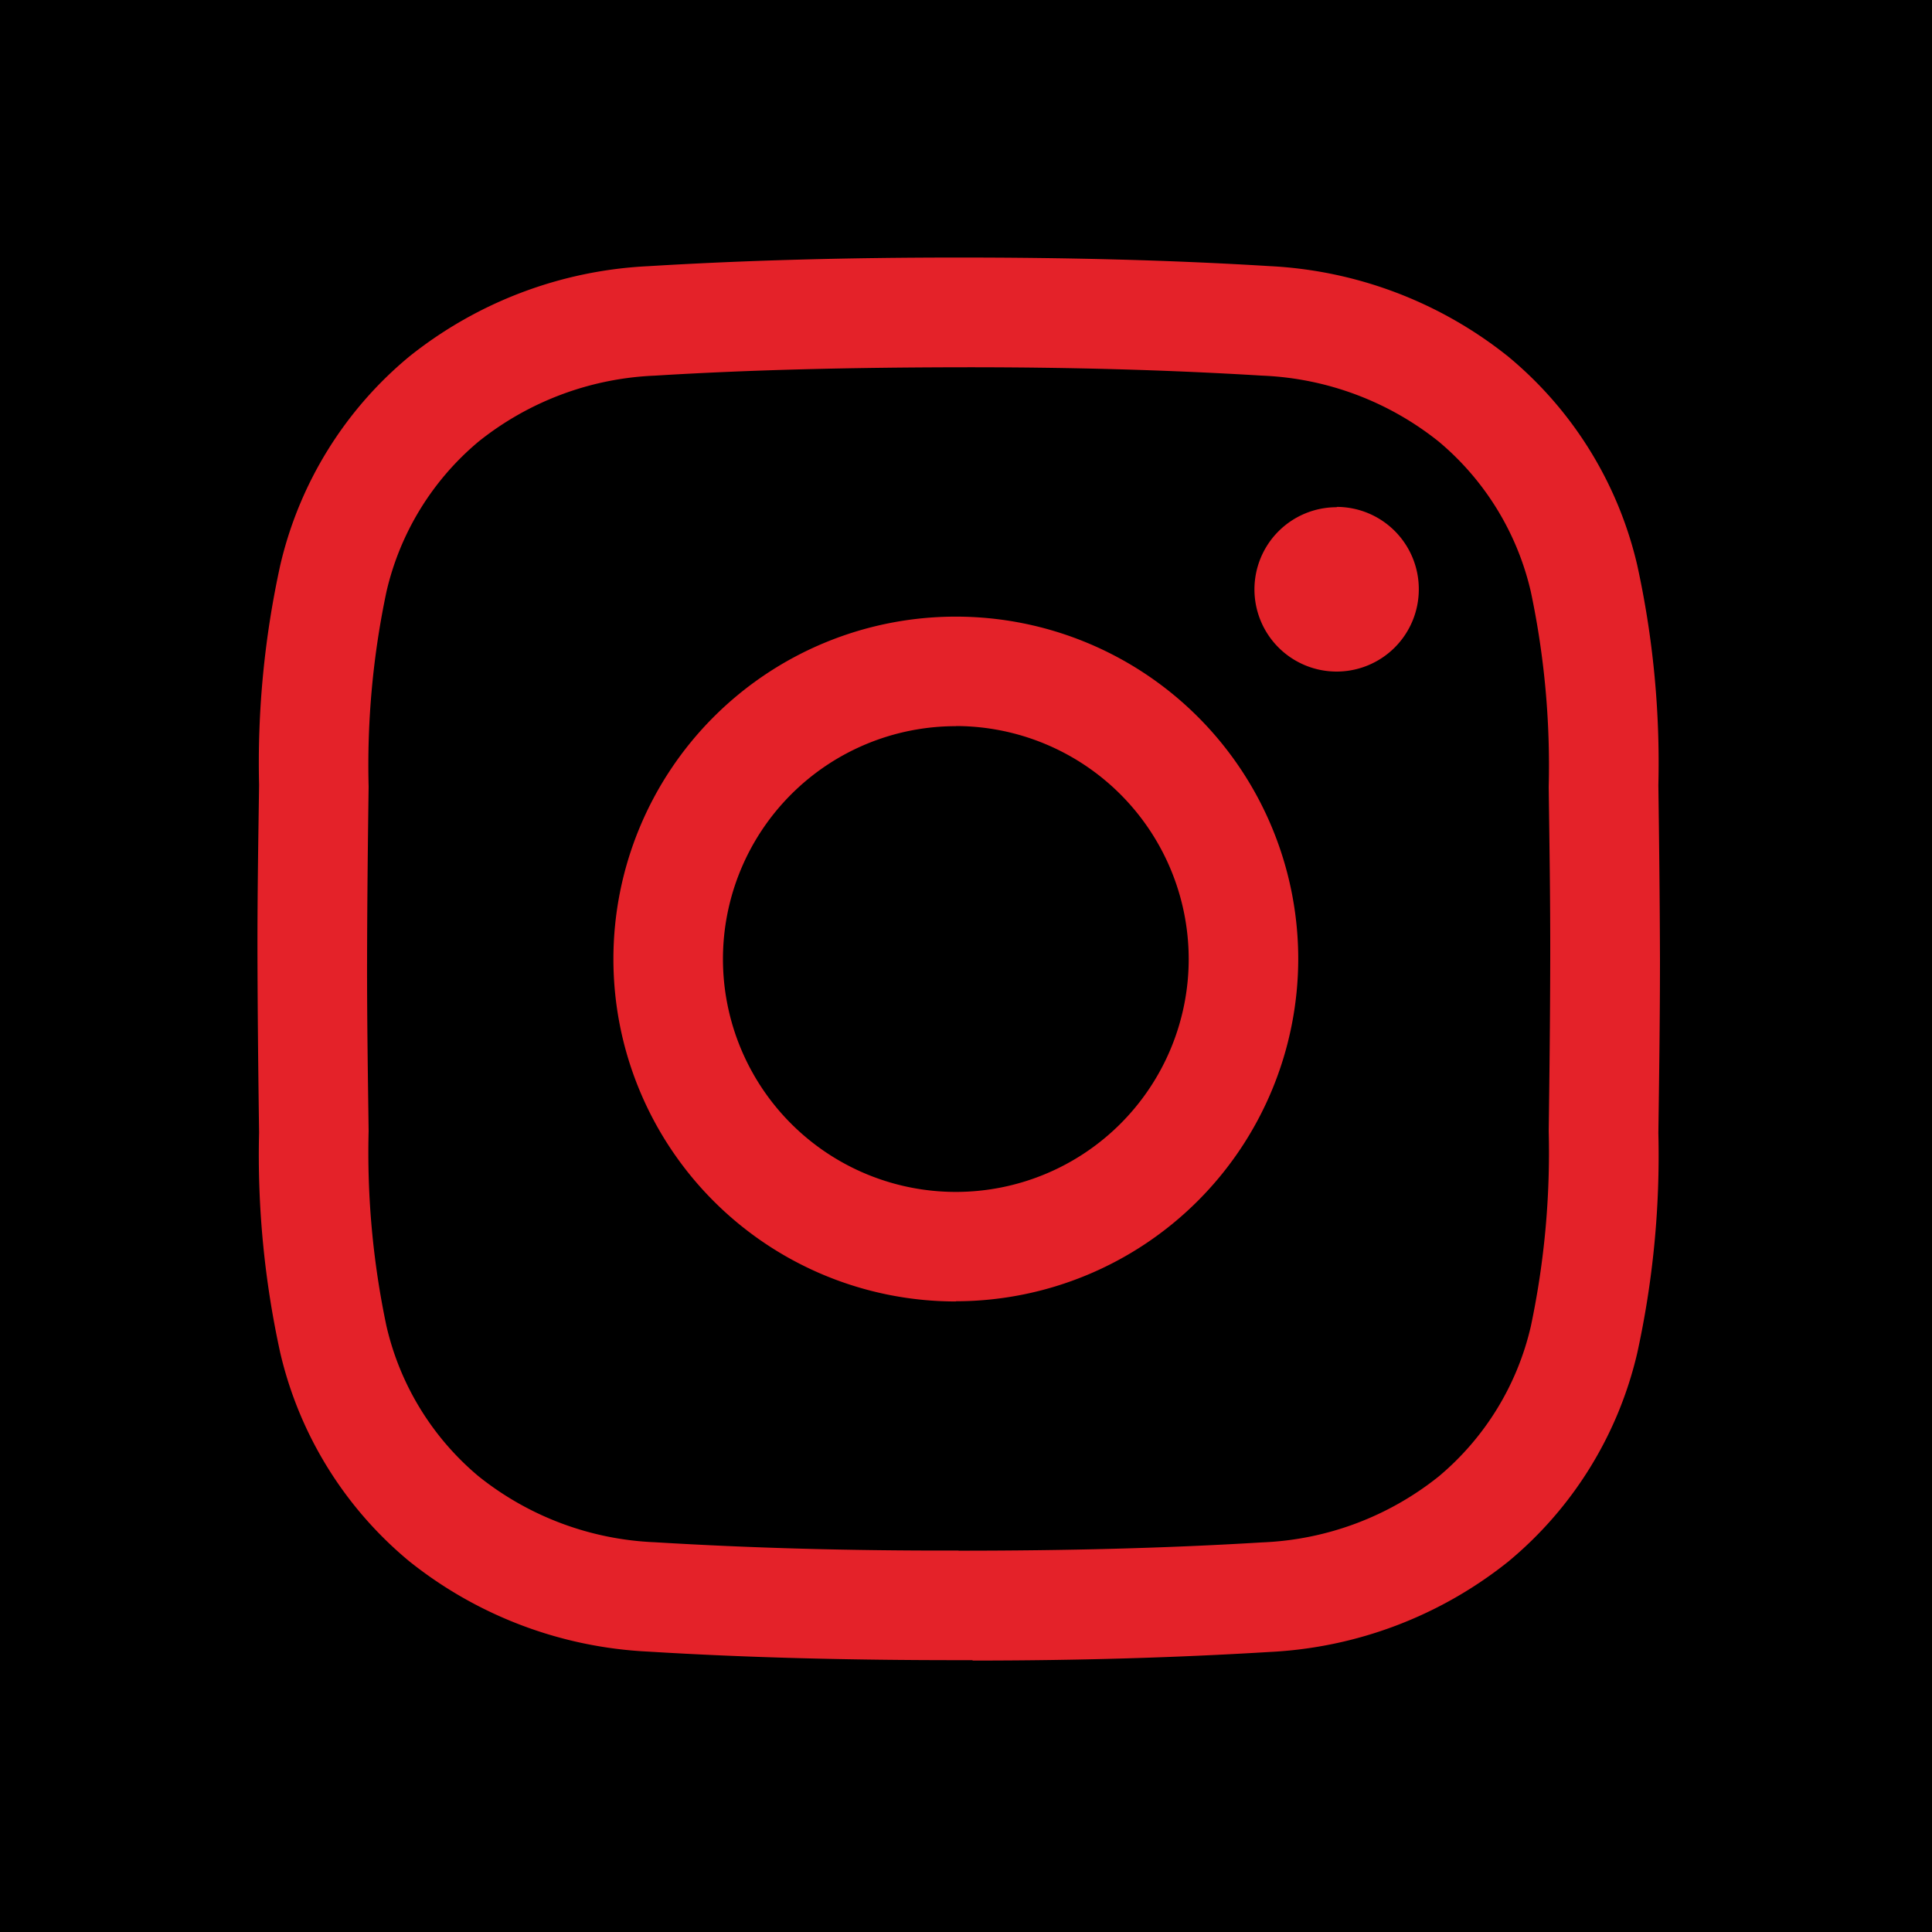
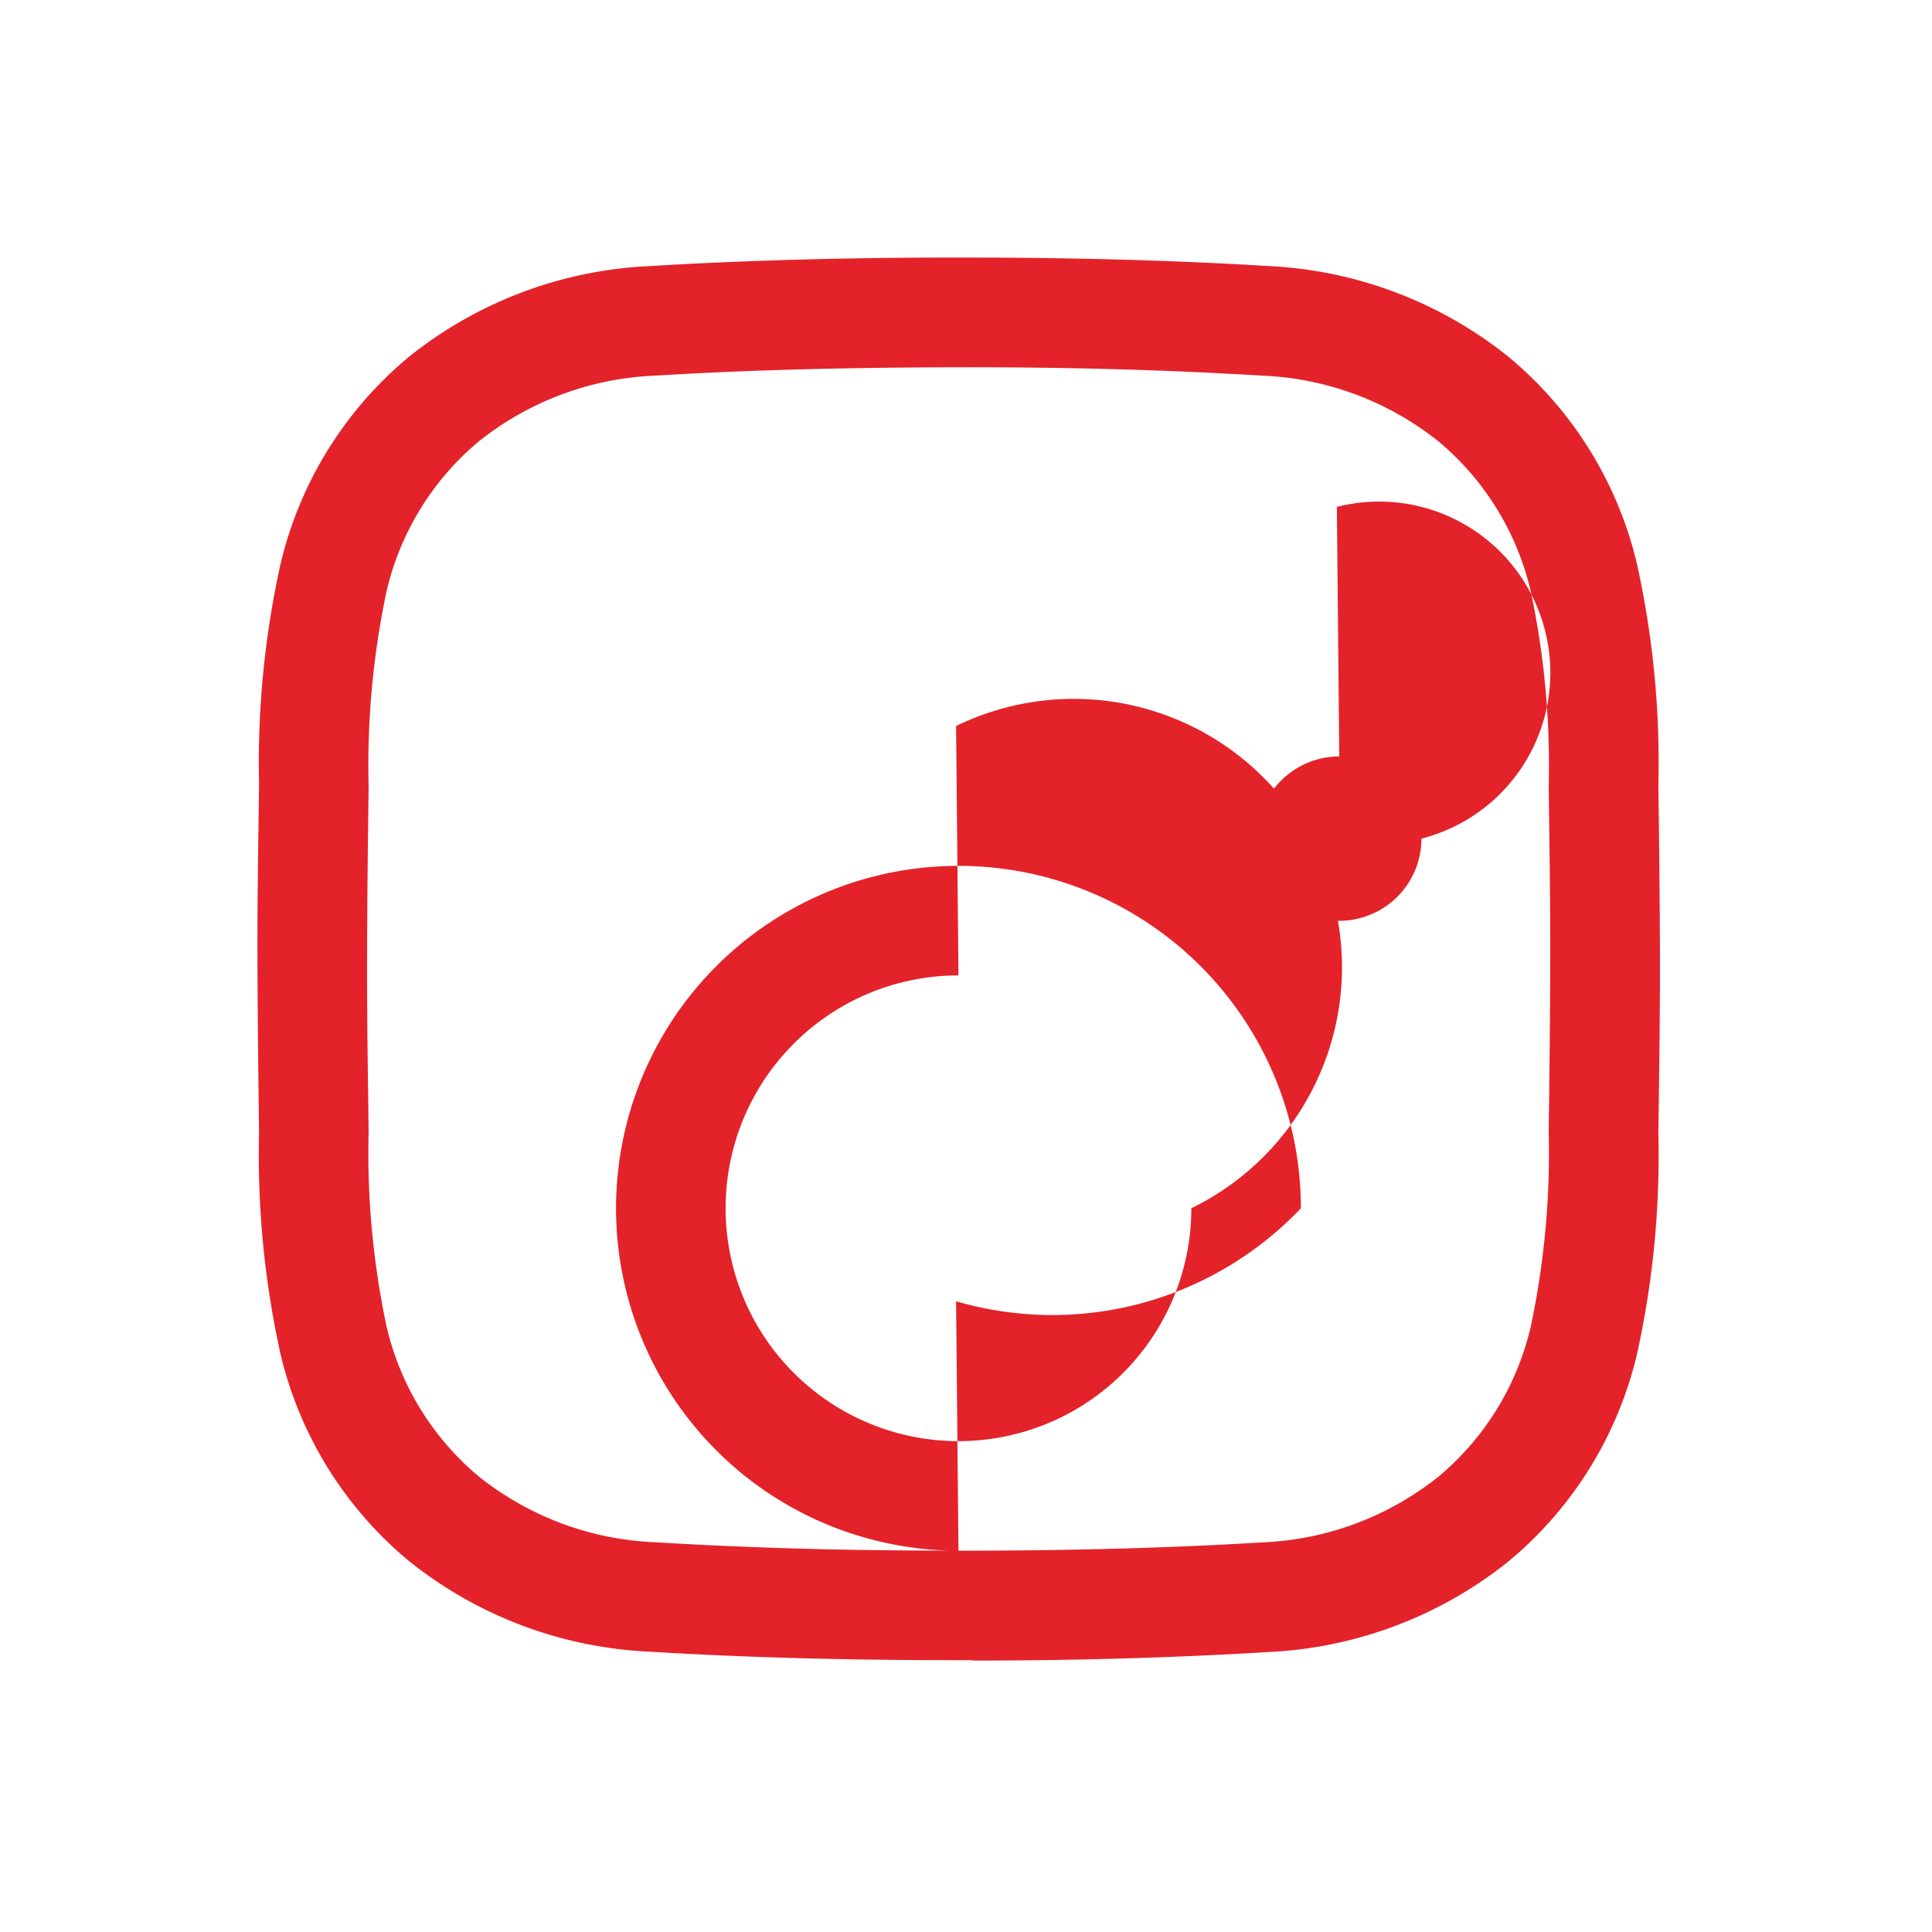
<svg xmlns="http://www.w3.org/2000/svg" width="30" height="30" viewBox="0 0 30 30">
  <g id="Group_3" data-name="Group 3" transform="translate(-87 -19)">
-     <rect id="Rectangle_2" data-name="Rectangle 2" width="30" height="30" transform="translate(87 19)" />
-     <path id="_005-instagram" data-name="005-instagram" d="M11.1,21.78h-.217c-1.707,0-3.284-.039-4.818-.133a6.441,6.441,0,0,1-3.713-1.405,5.959,5.959,0,0,1-2-3.233,14.326,14.326,0,0,1-.329-3.421c-.011-.8-.022-1.737-.025-2.7s.014-1.9.025-2.7A14.327,14.327,0,0,1,.353,4.772a5.959,5.959,0,0,1,2-3.233A6.441,6.441,0,0,1,6.069.134C7.6.041,9.18,0,10.891,0s3.284.039,4.818.133A6.441,6.441,0,0,1,19.422,1.54a5.958,5.958,0,0,1,2,3.233,14.327,14.327,0,0,1,.329,3.421c.011.8.022,1.737.025,2.7v0c0,.958-.014,1.9-.025,2.7a14.319,14.319,0,0,1-.329,3.421,5.958,5.958,0,0,1-2,3.233,6.441,6.441,0,0,1-3.713,1.405c-1.469.089-2.978.133-4.606.133Zm-.217-1.7c1.679,0,3.221-.038,4.719-.129a4.687,4.687,0,0,0,2.741-1.026,4.3,4.3,0,0,0,1.429-2.335,13.033,13.033,0,0,0,.276-3.023c.011-.79.022-1.725.024-2.674s-.014-1.884-.024-2.674a13.036,13.036,0,0,0-.276-3.024,4.3,4.3,0,0,0-1.429-2.335,4.688,4.688,0,0,0-2.741-1.026c-1.5-.091-3.04-.133-4.715-.13s-3.221.038-4.719.13A4.688,4.688,0,0,0,3.431,2.858,4.3,4.3,0,0,0,2,5.193a13.035,13.035,0,0,0-.276,3.024c-.011.79-.022,1.726-.024,2.676s.014,1.882.024,2.672A13.033,13.033,0,0,0,2,16.588a4.3,4.3,0,0,0,1.429,2.335,4.688,4.688,0,0,0,2.741,1.026C7.67,20.04,9.212,20.082,10.887,20.078Zm-.041-3.87a5.317,5.317,0,1,1,5.317-5.317A5.323,5.323,0,0,1,10.846,16.207Zm0-8.933a3.616,3.616,0,1,0,3.616,3.616A3.62,3.62,0,0,0,10.846,7.275Zm5.913-3.4a1.276,1.276,0,1,0,1.276,1.276A1.276,1.276,0,0,0,16.759,3.872Zm0,0" transform="translate(91 22.999)" fill="#E42229" />
+     <path id="_005-instagram" data-name="005-instagram" d="M11.1,21.78h-.217c-1.707,0-3.284-.039-4.818-.133a6.441,6.441,0,0,1-3.713-1.405,5.959,5.959,0,0,1-2-3.233,14.326,14.326,0,0,1-.329-3.421c-.011-.8-.022-1.737-.025-2.7s.014-1.9.025-2.7A14.327,14.327,0,0,1,.353,4.772a5.959,5.959,0,0,1,2-3.233A6.441,6.441,0,0,1,6.069.134C7.6.041,9.18,0,10.891,0s3.284.039,4.818.133A6.441,6.441,0,0,1,19.422,1.54a5.958,5.958,0,0,1,2,3.233,14.327,14.327,0,0,1,.329,3.421c.011.8.022,1.737.025,2.7v0c0,.958-.014,1.9-.025,2.7a14.319,14.319,0,0,1-.329,3.421,5.958,5.958,0,0,1-2,3.233,6.441,6.441,0,0,1-3.713,1.405c-1.469.089-2.978.133-4.606.133Zm-.217-1.7c1.679,0,3.221-.038,4.719-.129a4.687,4.687,0,0,0,2.741-1.026,4.3,4.3,0,0,0,1.429-2.335,13.033,13.033,0,0,0,.276-3.023c.011-.79.022-1.725.024-2.674s-.014-1.884-.024-2.674a13.036,13.036,0,0,0-.276-3.024,4.3,4.3,0,0,0-1.429-2.335,4.688,4.688,0,0,0-2.741-1.026c-1.5-.091-3.04-.133-4.715-.13s-3.221.038-4.719.13A4.688,4.688,0,0,0,3.431,2.858,4.3,4.3,0,0,0,2,5.193a13.035,13.035,0,0,0-.276,3.024c-.011.79-.022,1.726-.024,2.676s.014,1.882.024,2.672A13.033,13.033,0,0,0,2,16.588a4.3,4.3,0,0,0,1.429,2.335,4.688,4.688,0,0,0,2.741,1.026C7.67,20.04,9.212,20.082,10.887,20.078Za5.317,5.317,0,1,1,5.317-5.317A5.323,5.323,0,0,1,10.846,16.207Zm0-8.933a3.616,3.616,0,1,0,3.616,3.616A3.62,3.62,0,0,0,10.846,7.275Zm5.913-3.4a1.276,1.276,0,1,0,1.276,1.276A1.276,1.276,0,0,0,16.759,3.872Zm0,0" transform="translate(91 22.999)" fill="#E42229" />
  </g>
</svg>